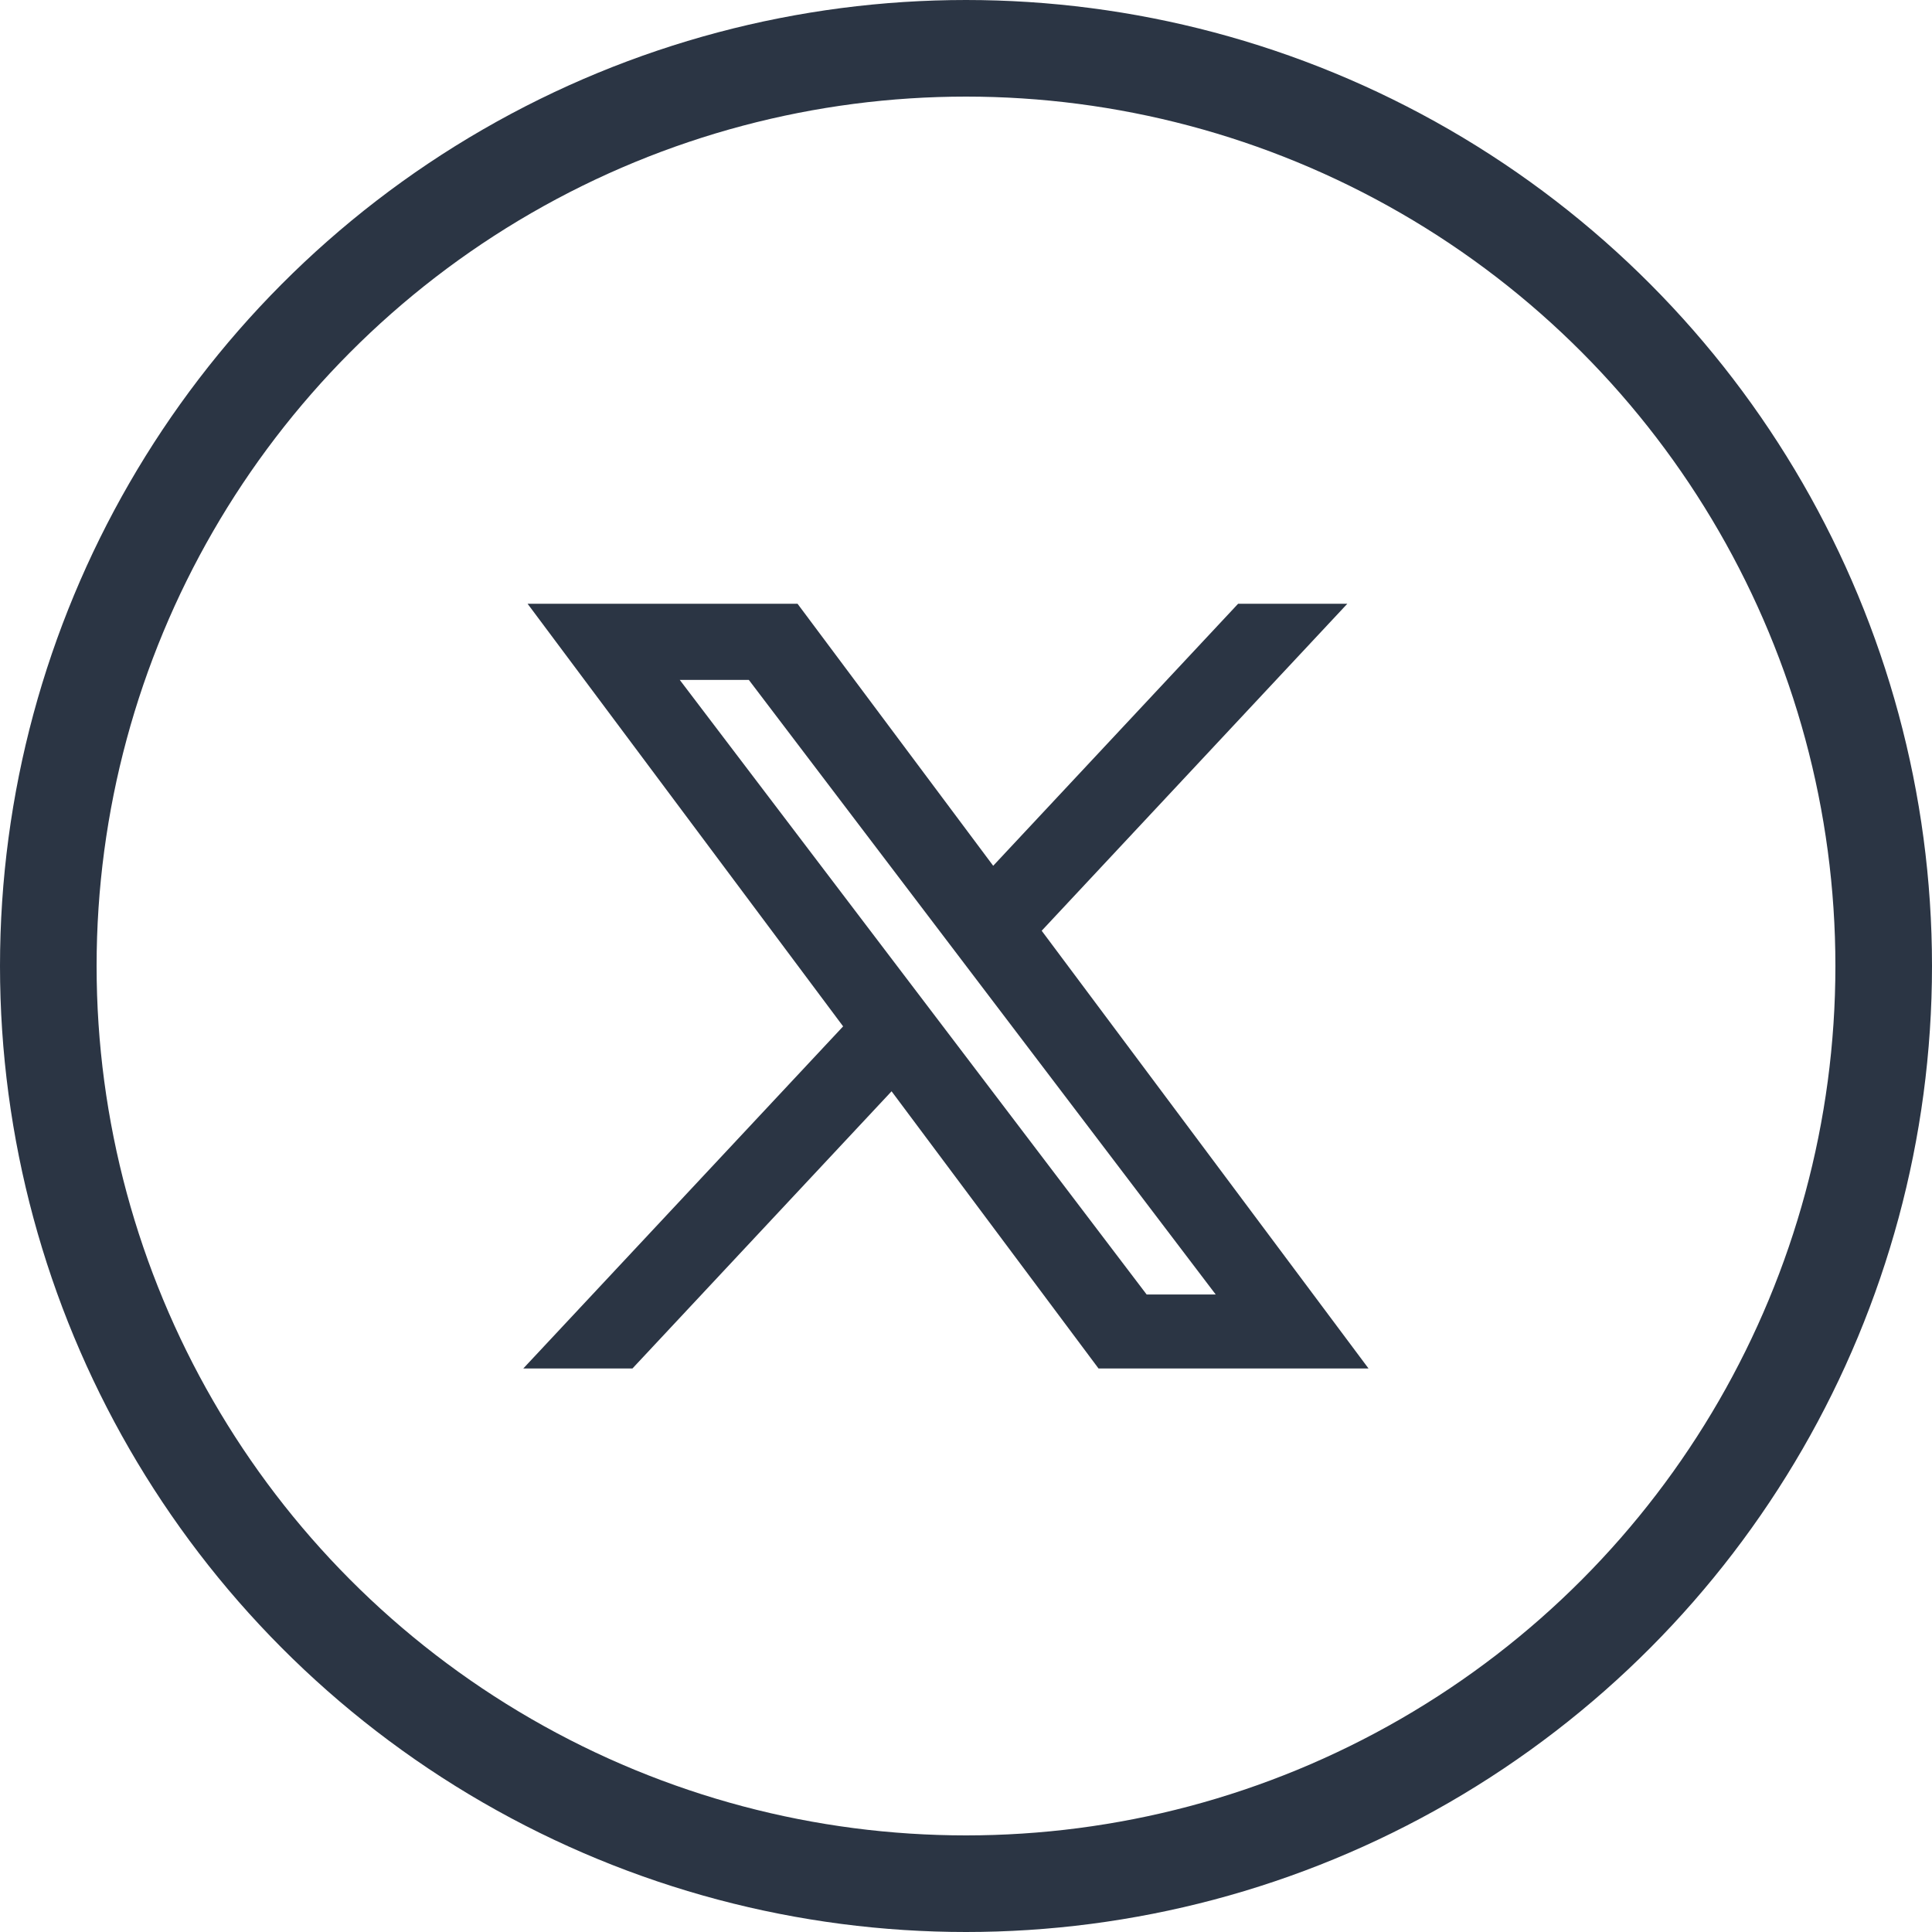
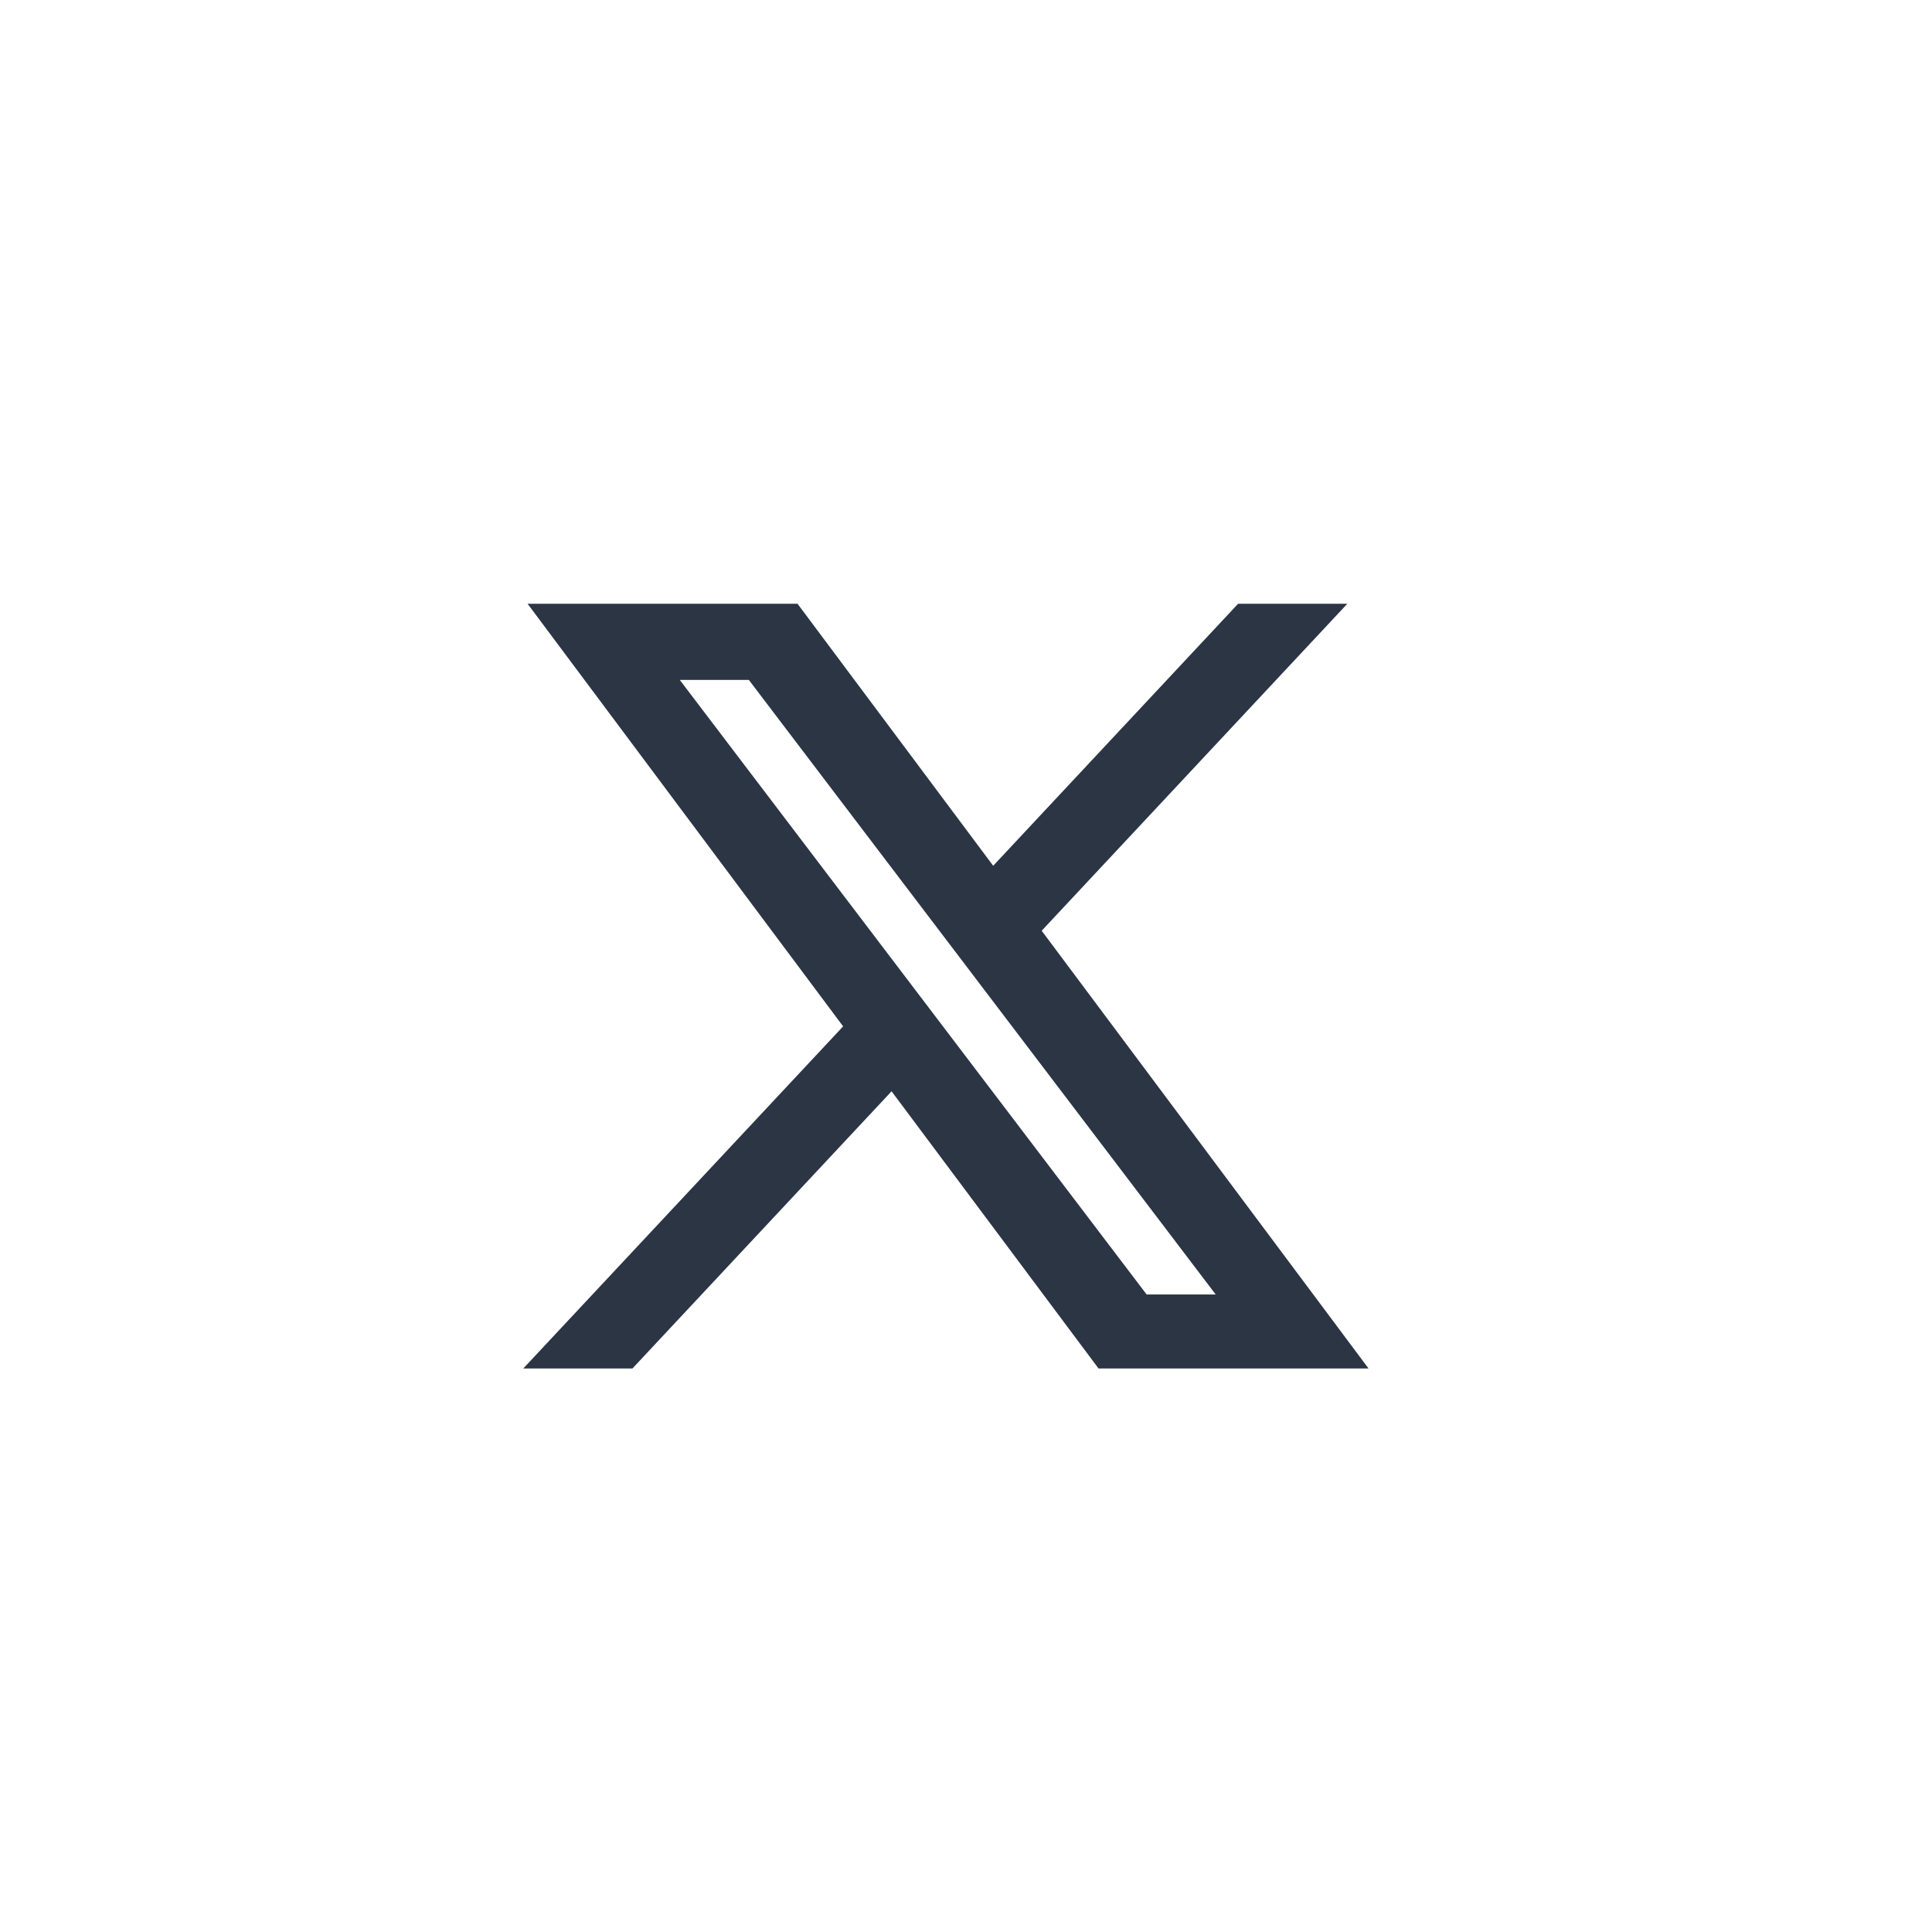
<svg xmlns="http://www.w3.org/2000/svg" width="40" height="40" viewBox="0 0 40 40" fill="none">
  <path fill-rule="evenodd" clip-rule="evenodd" d="M10.923 12.5H16.512L20.563 17.925L25.634 12.5H27.895L21.567 19.27L28.334 28.333H22.744L18.459 22.594L13.094 28.333H10.834L17.456 21.25L10.923 12.5ZM14.074 14.077L23.74 26.801H25.17L15.504 14.077H14.074Z" fill="#2B3544" />
-   <circle cx="20" cy="20" r="19" stroke="#2B3544" stroke-width="2" />
</svg>